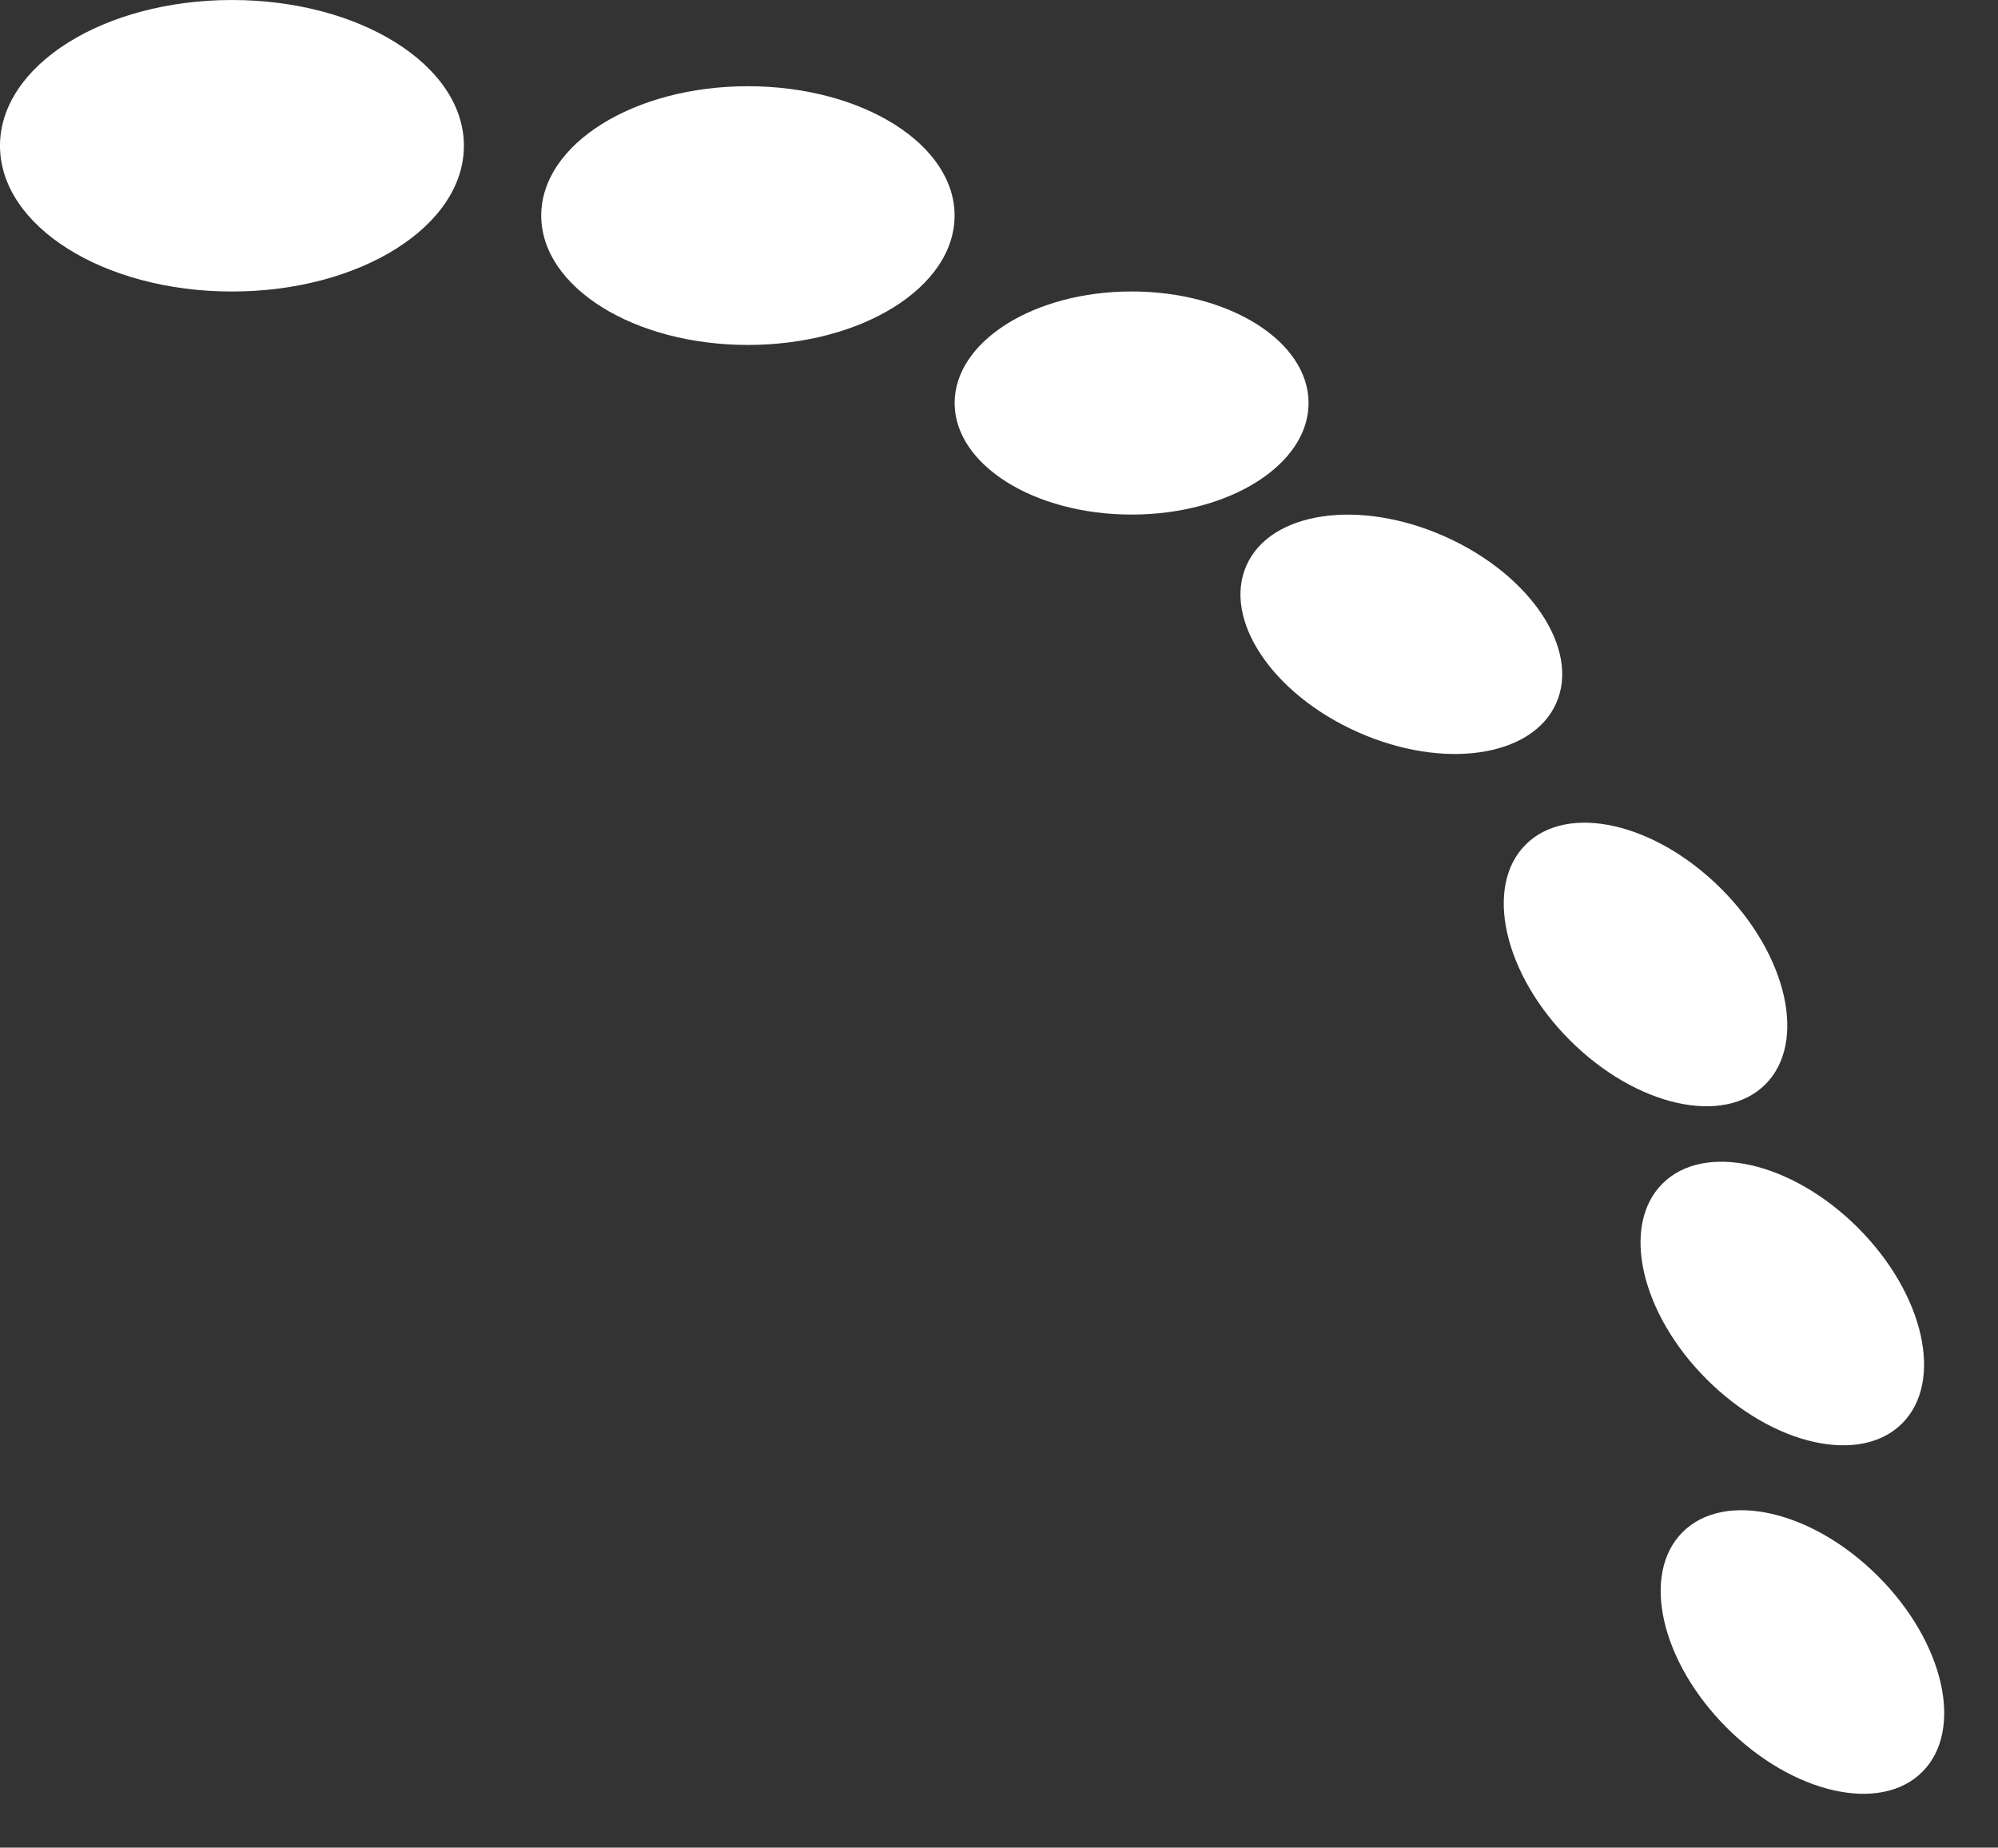
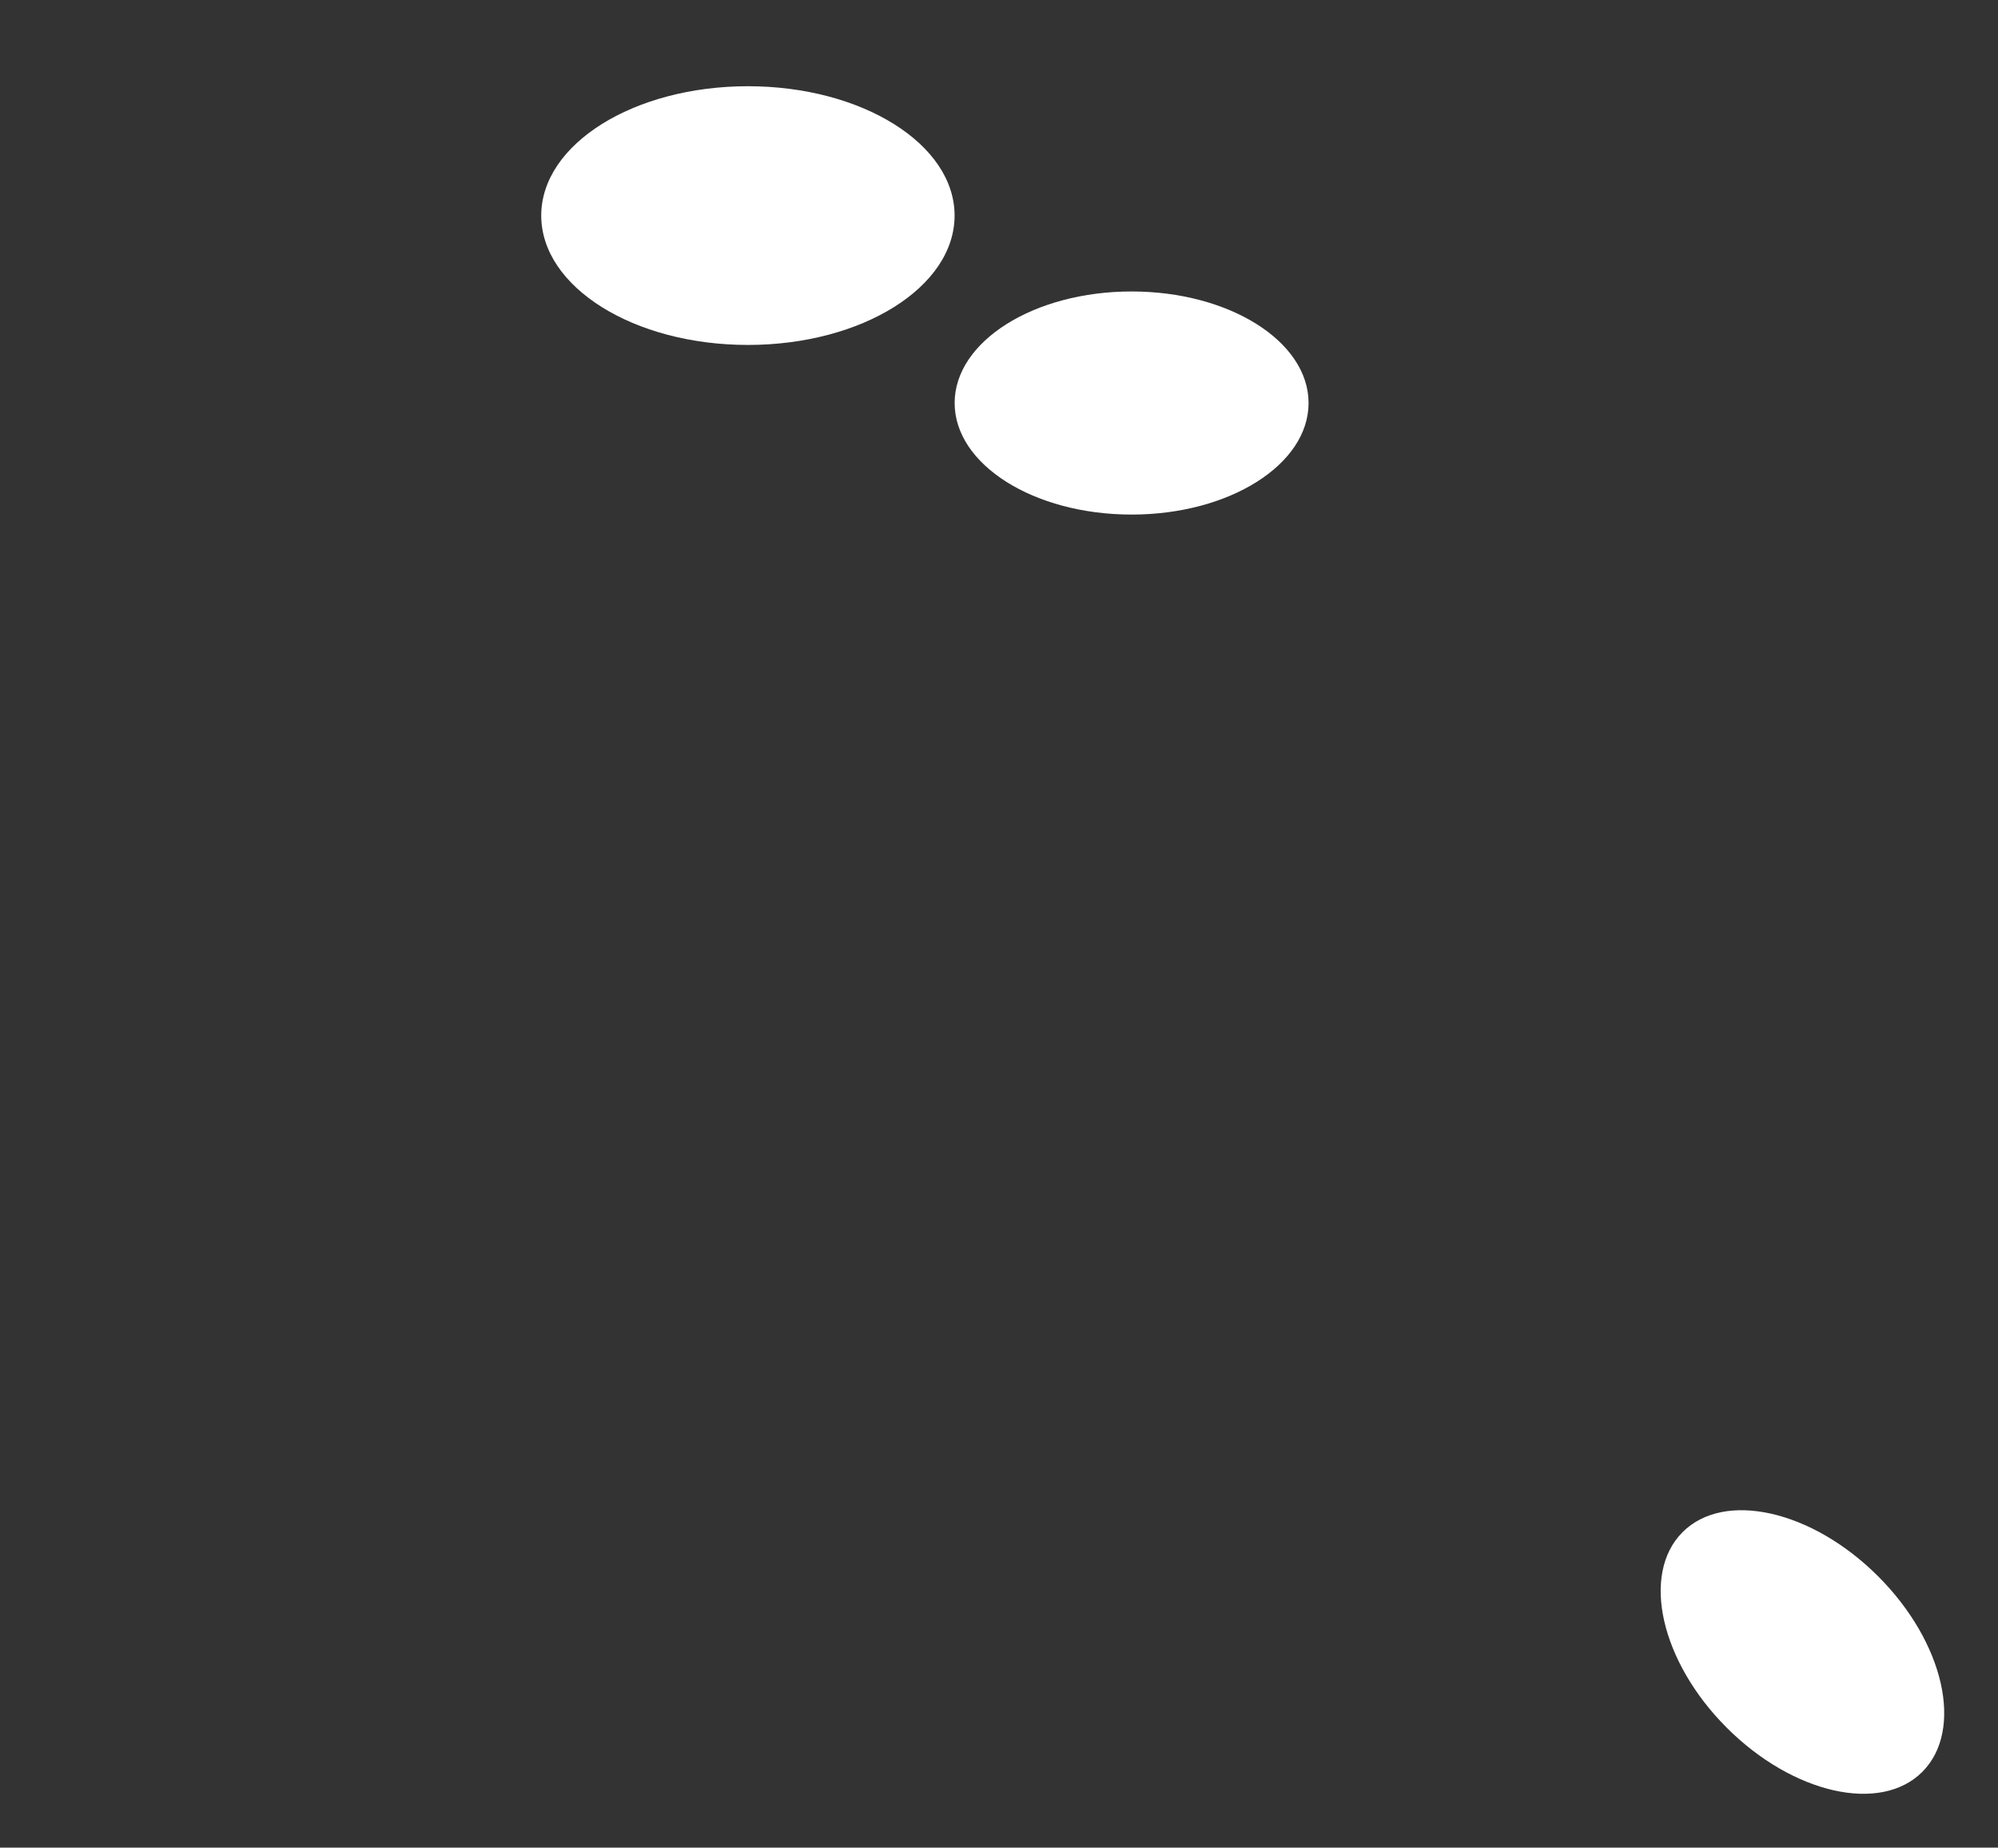
<svg xmlns="http://www.w3.org/2000/svg" width="38.263" height="35.378">
  <rect width="100%" height="100%" fill="#333333" stroke="none" />
  <g data-name="グループ 259" transform="translate(-225.997 -988.533)" fill="#fff">
-     <ellipse data-name="楕円形 16" cx="4.442" cy="2.791" rx="4.442" ry="2.791" transform="translate(225.997 988.533)" />
    <ellipse data-name="楕円形 21" cx="3.958" cy="2.477" rx="3.958" ry="2.477" transform="translate(236.362 990.184)" />
    <ellipse data-name="楕円形 22" cx="3.389" cy="2.136" rx="3.389" ry="2.136" transform="translate(244.279 994.114)" />
-     <ellipse data-name="楕円形 23" cx="3.246" cy="2.05" rx="3.246" ry="2.05" transform="rotate(24 -2221.05 1088.473)" />
-     <ellipse data-name="楕円形 24" cx="3.246" cy="2.05" rx="3.246" ry="2.05" transform="rotate(45 -1082.705 811.449)" />
-     <ellipse data-name="楕円形 25" cx="3.246" cy="2.05" rx="3.246" ry="2.05" transform="rotate(45 -1089.232 817.857)" />
    <ellipse data-name="楕円形 26" cx="3.246" cy="2.05" rx="3.246" ry="2.05" transform="rotate(45 -1097.094 821.659)" />
  </g>
</svg>